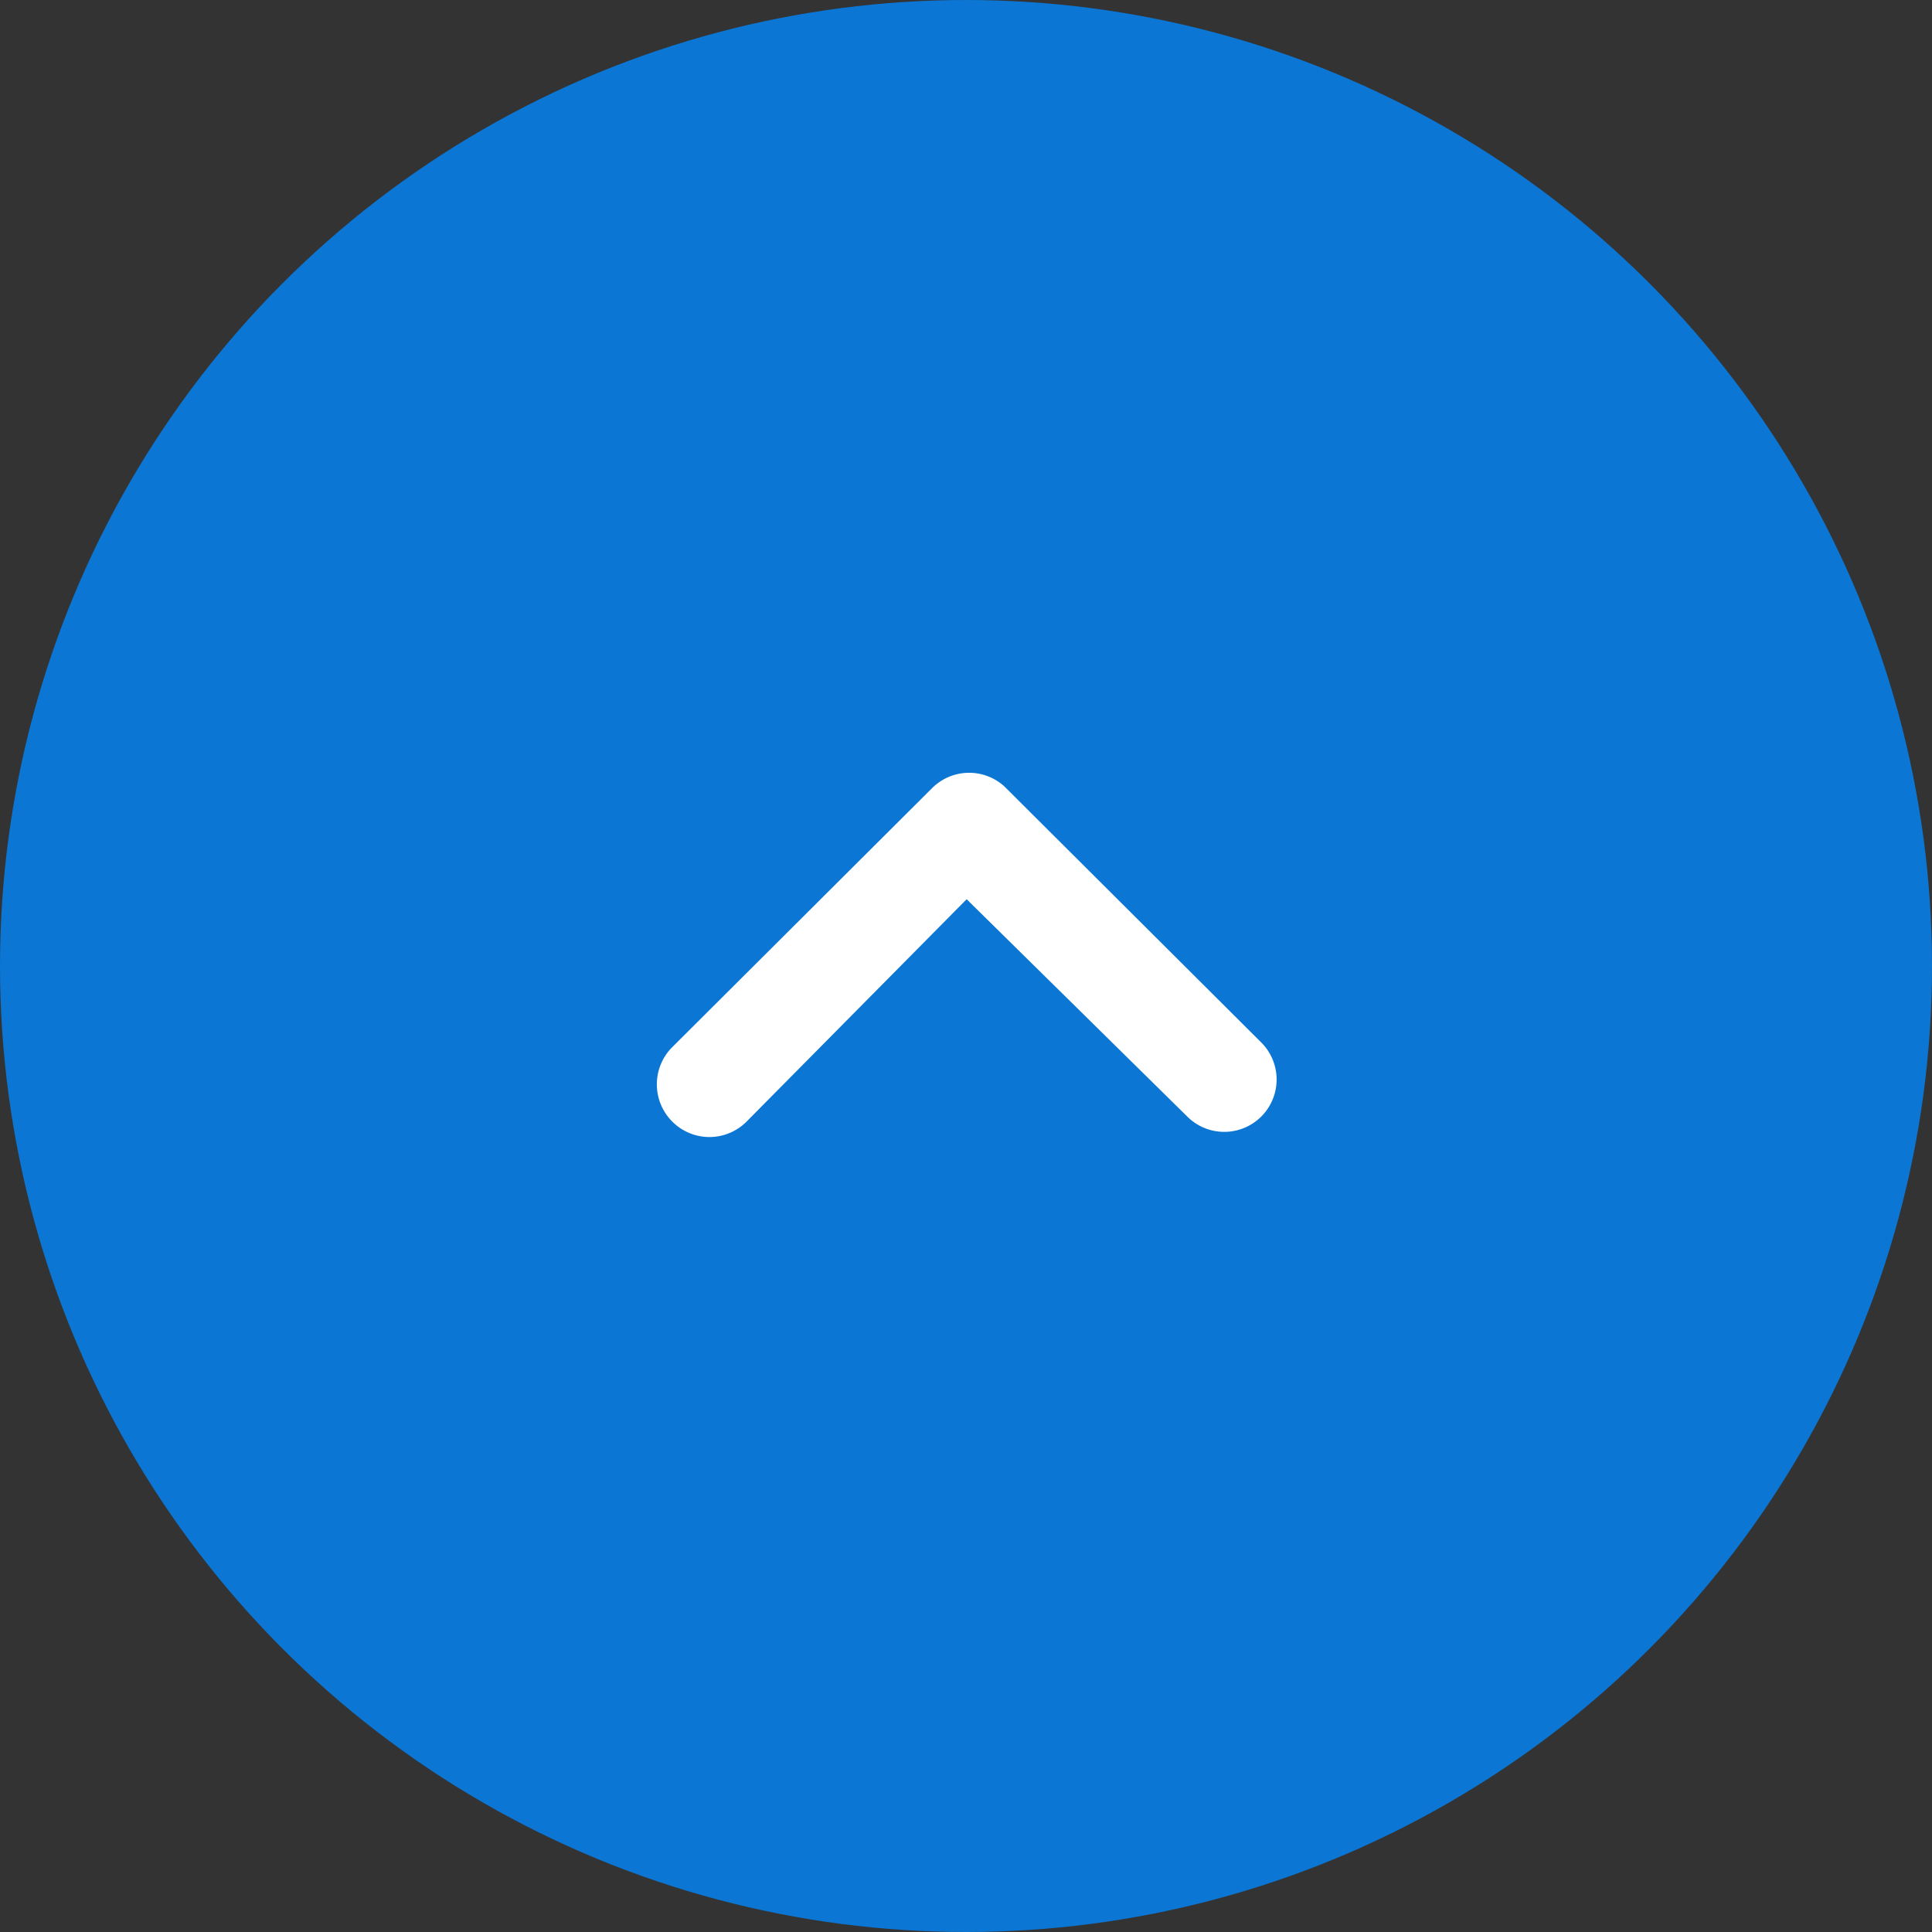
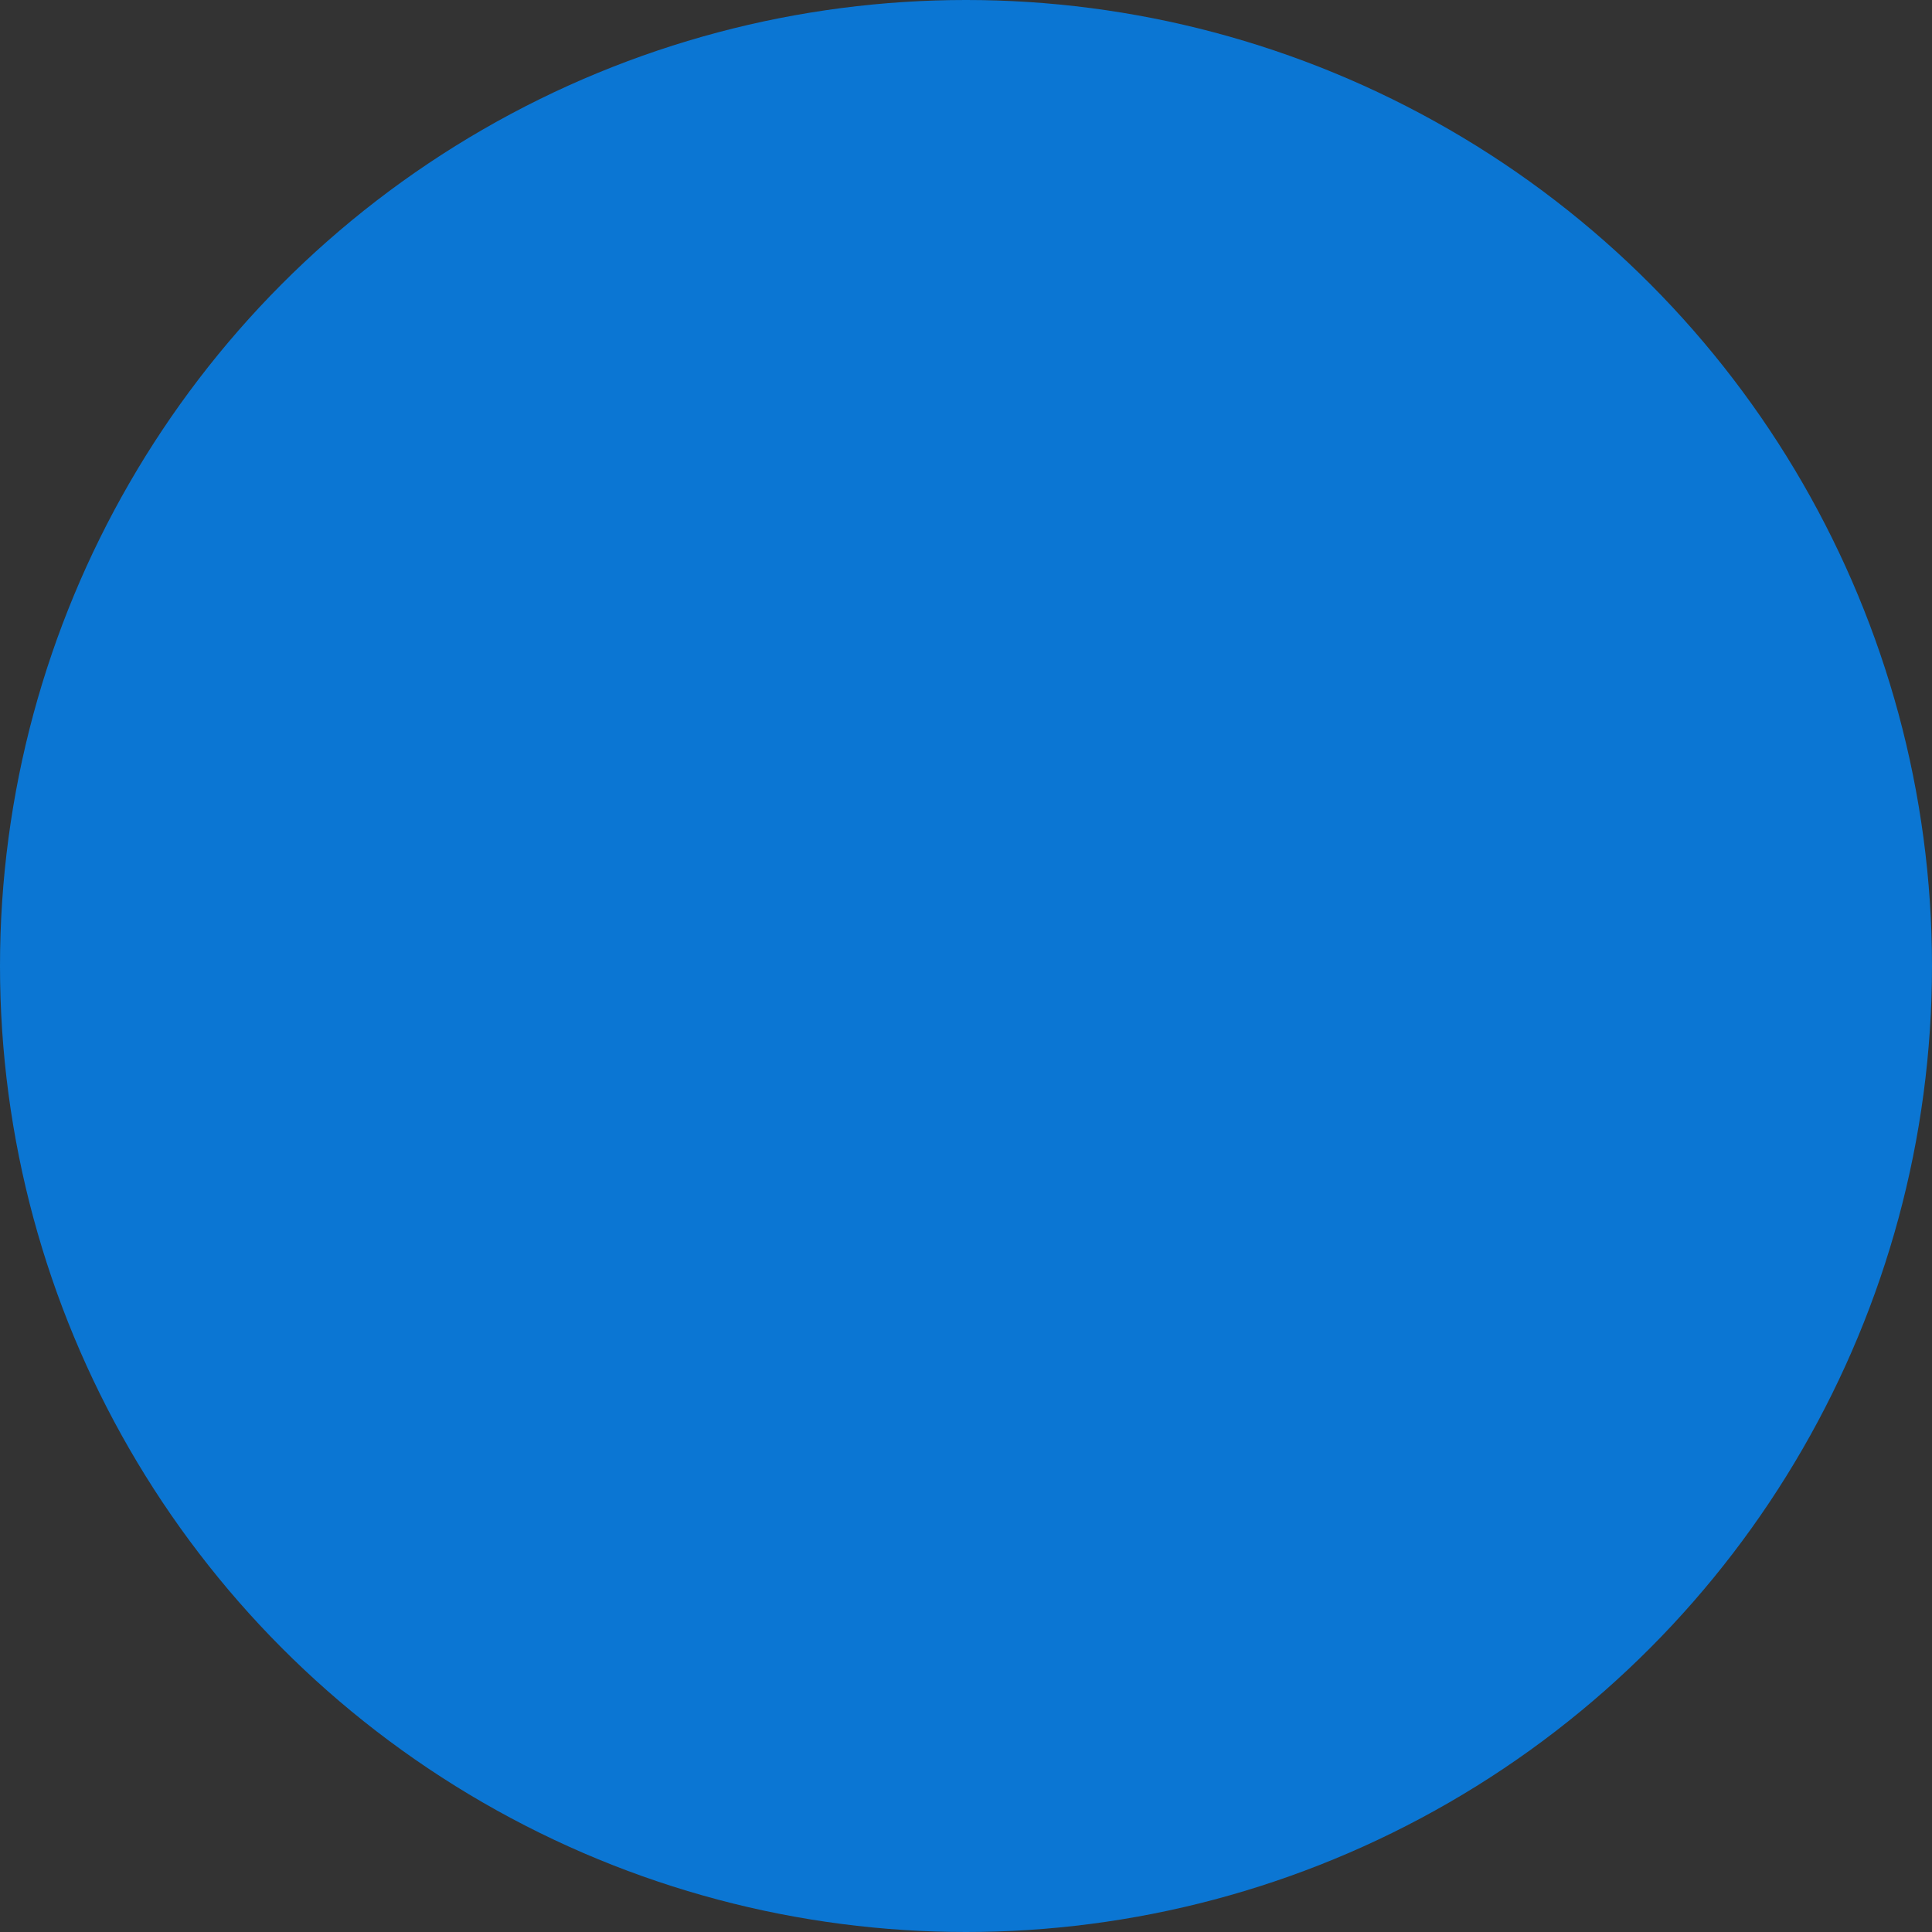
<svg xmlns="http://www.w3.org/2000/svg" width="50" height="50" viewBox="0 0 50 50">
  <rect x="0" y="0" width="50" height="50" fill="#333333" stroke="none" />
  <g id="グループ_7615" data-name="グループ 7615" transform="translate(-308 -844)">
    <circle id="楕円形_1" data-name="楕円形 1" cx="25" cy="25" r="25" transform="translate(308 844)" fill="#0b76d3" />
-     <path id="パス_4441" data-name="パス 4441" d="M10.378,21.185a1.362,1.362,0,0,1,0-1.92l6.729-6.708a1.356,1.356,0,0,1,1.87-.042l6.63,6.609a1.355,1.355,0,1,1-1.912,1.92L18,15.434l-5.7,5.759A1.356,1.356,0,0,1,10.378,21.185Z" transform="translate(315.017 851.838)" fill="#fff" />
  </g>
</svg>